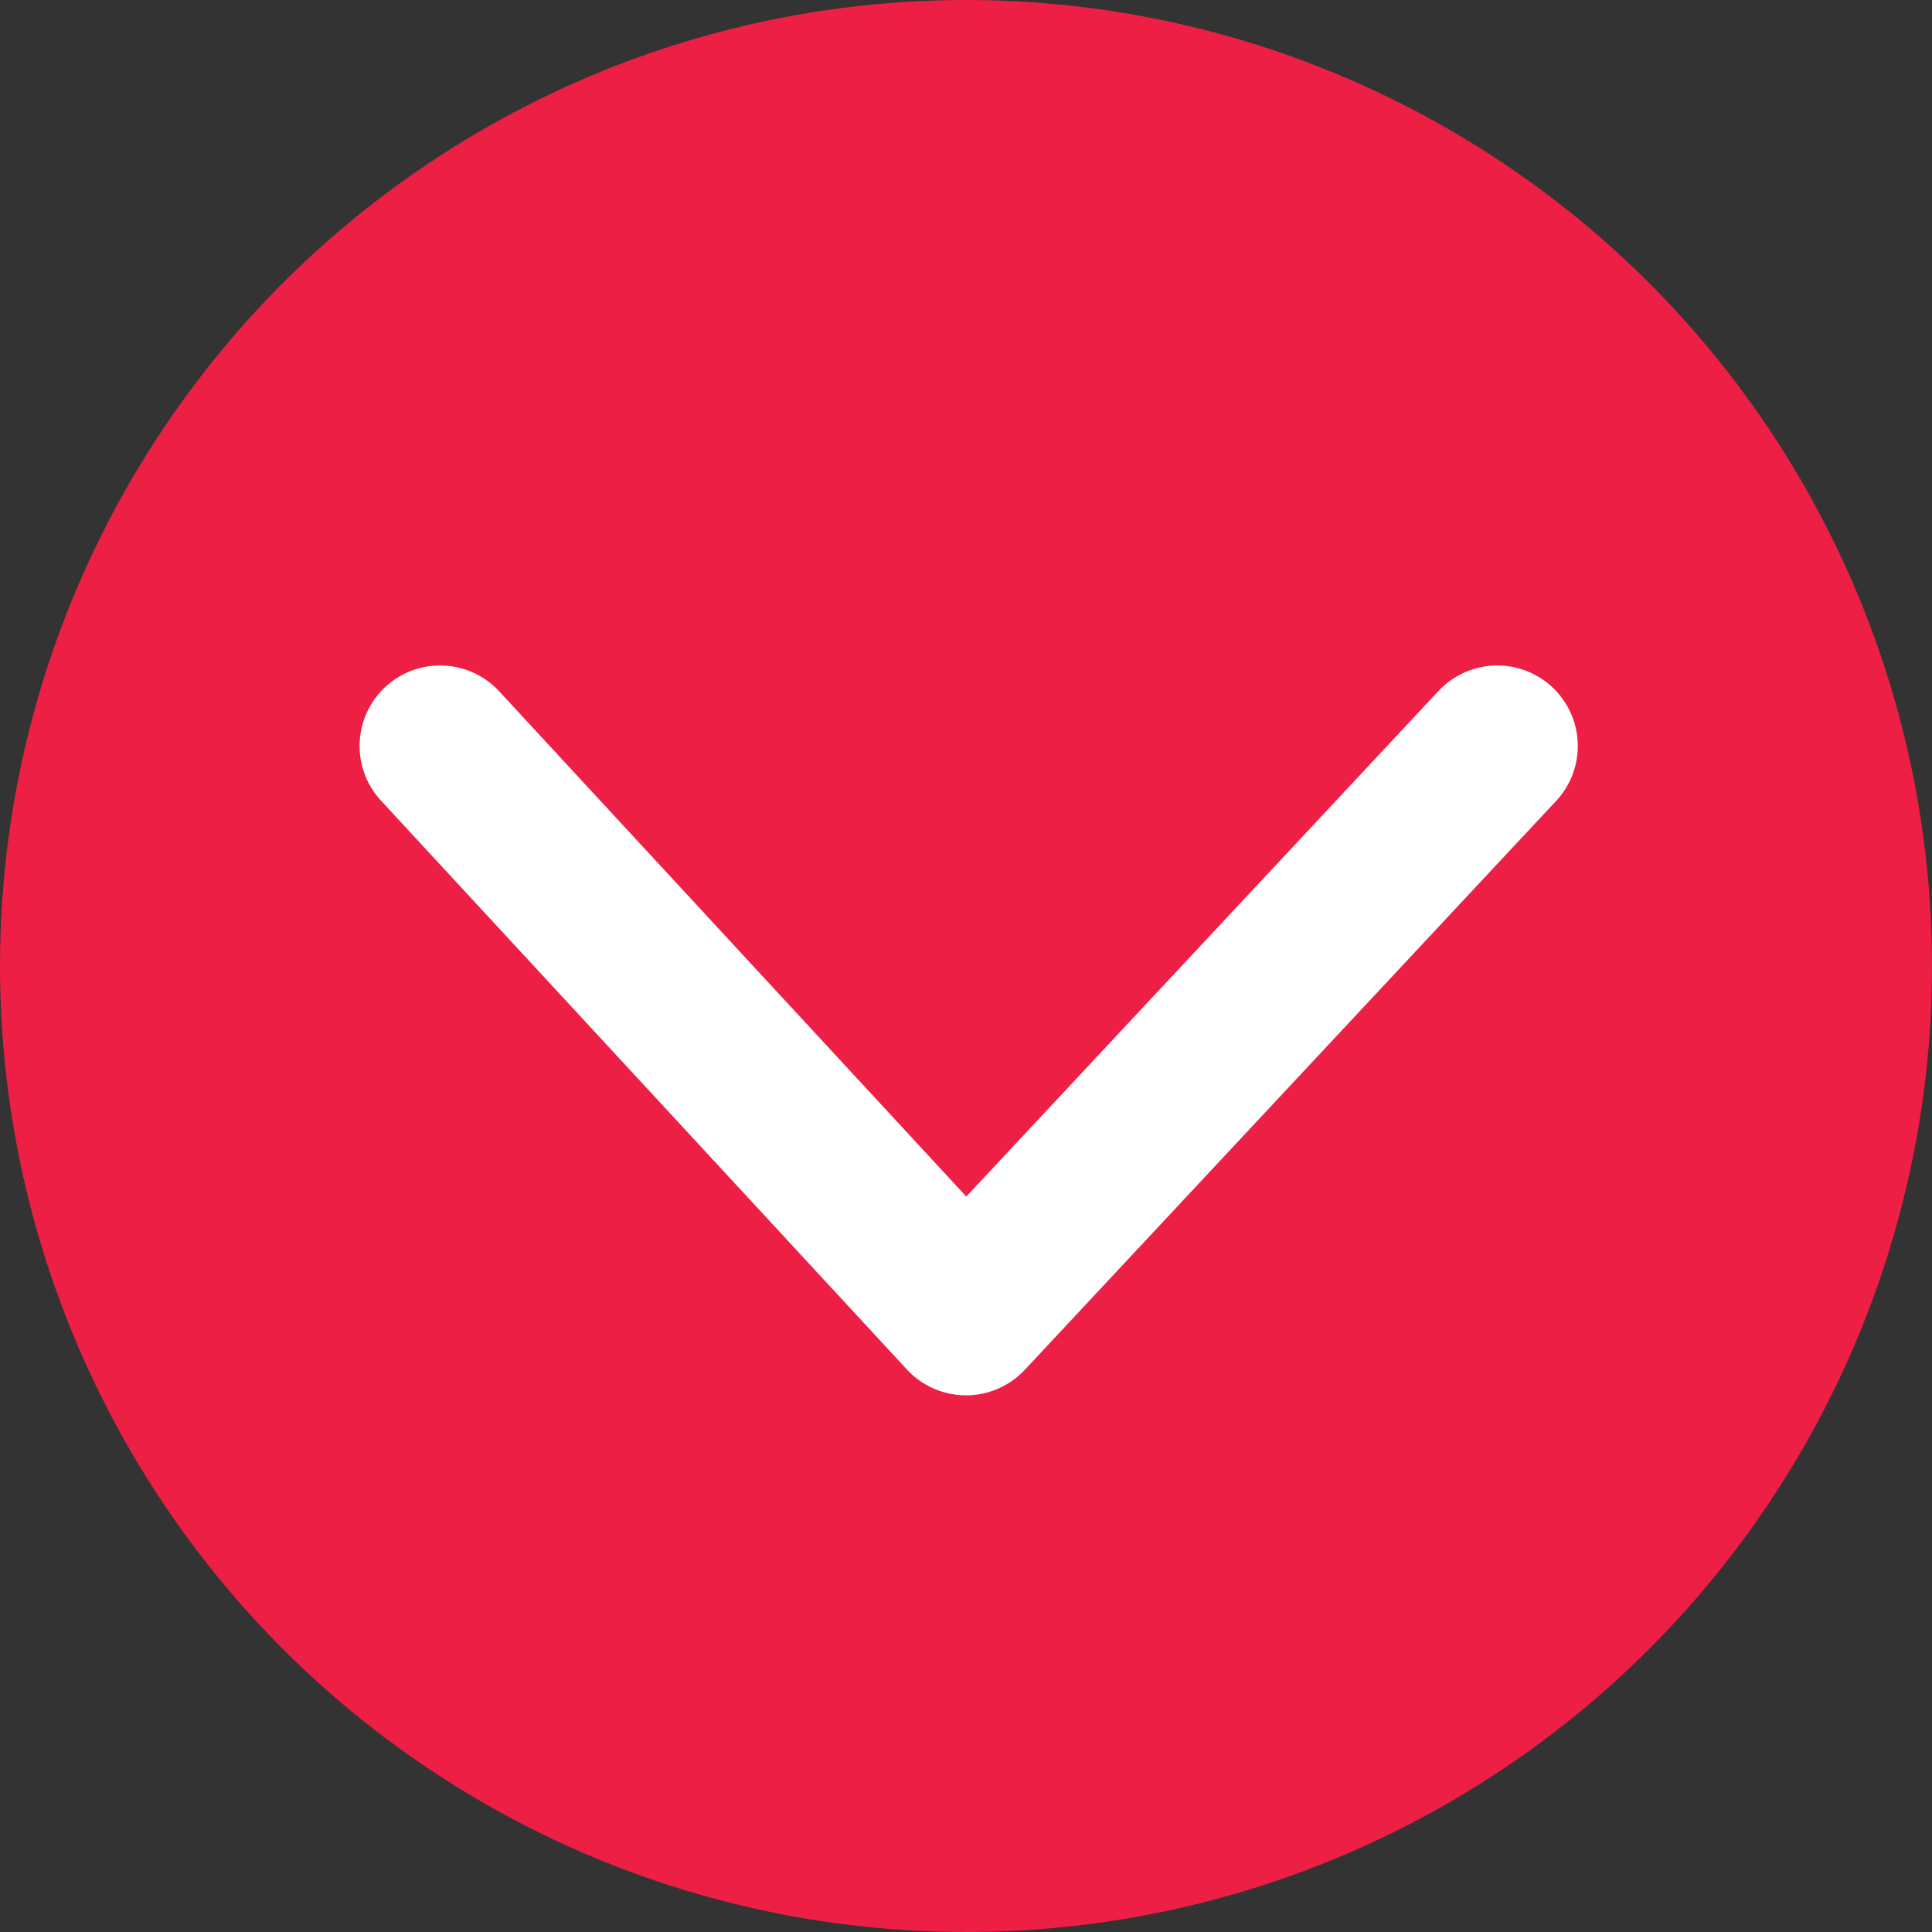
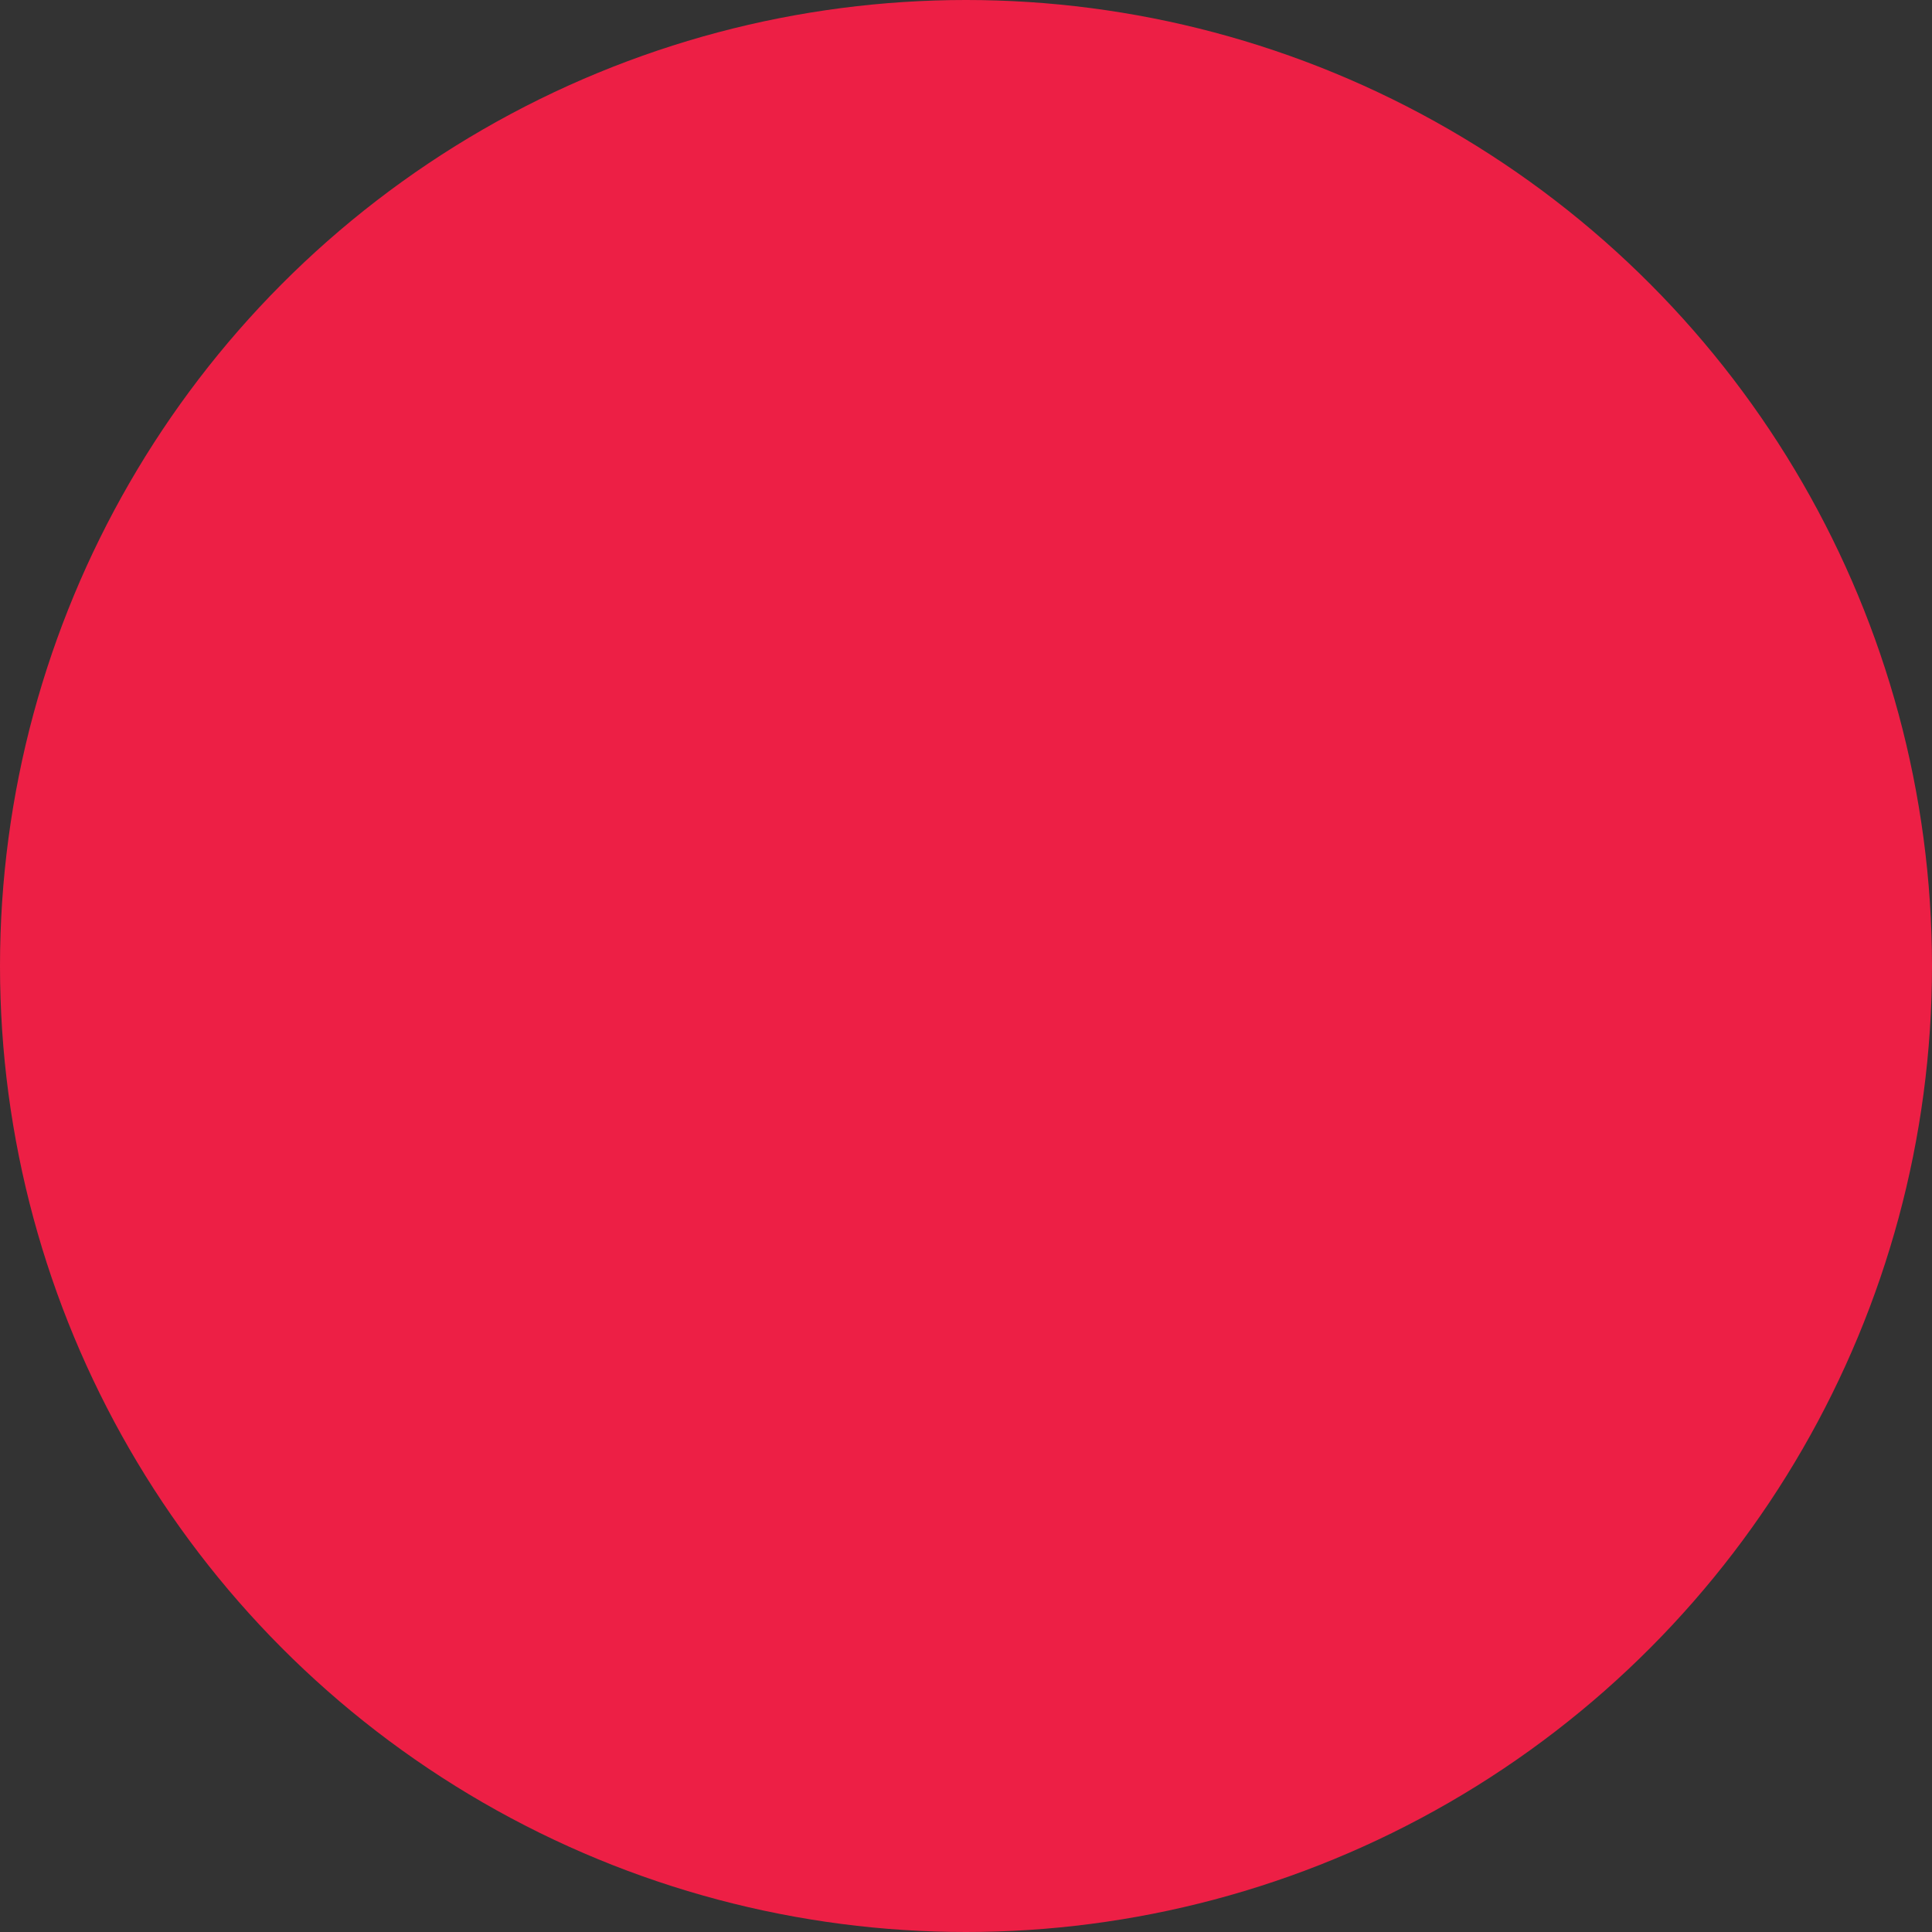
<svg xmlns="http://www.w3.org/2000/svg" id="Layer_1" version="1.1" viewBox="0 0 36 36">
  <rect x="0" y="0" width="36" height="36" fill="#333333" stroke="none" />
  <defs>
    <style>
      .st0 {
        stroke: #fff;
        stroke-linecap: round;
        stroke-linejoin: round;
        stroke-width: 3px;
      }

      .st0, .st1 {
        fill: #ed1f45;
      }
    </style>
  </defs>
  <g id="Accordian_Arrow">
    <circle id="Ellipse_225" class="st1" cx="18" cy="18" r="18" />
    <g id="Group_7114">
-       <path id="Path_1158" class="st0" d="M8.2,13.9l9.8,10.6,9.9-10.6" />
-     </g>
+       </g>
  </g>
</svg>